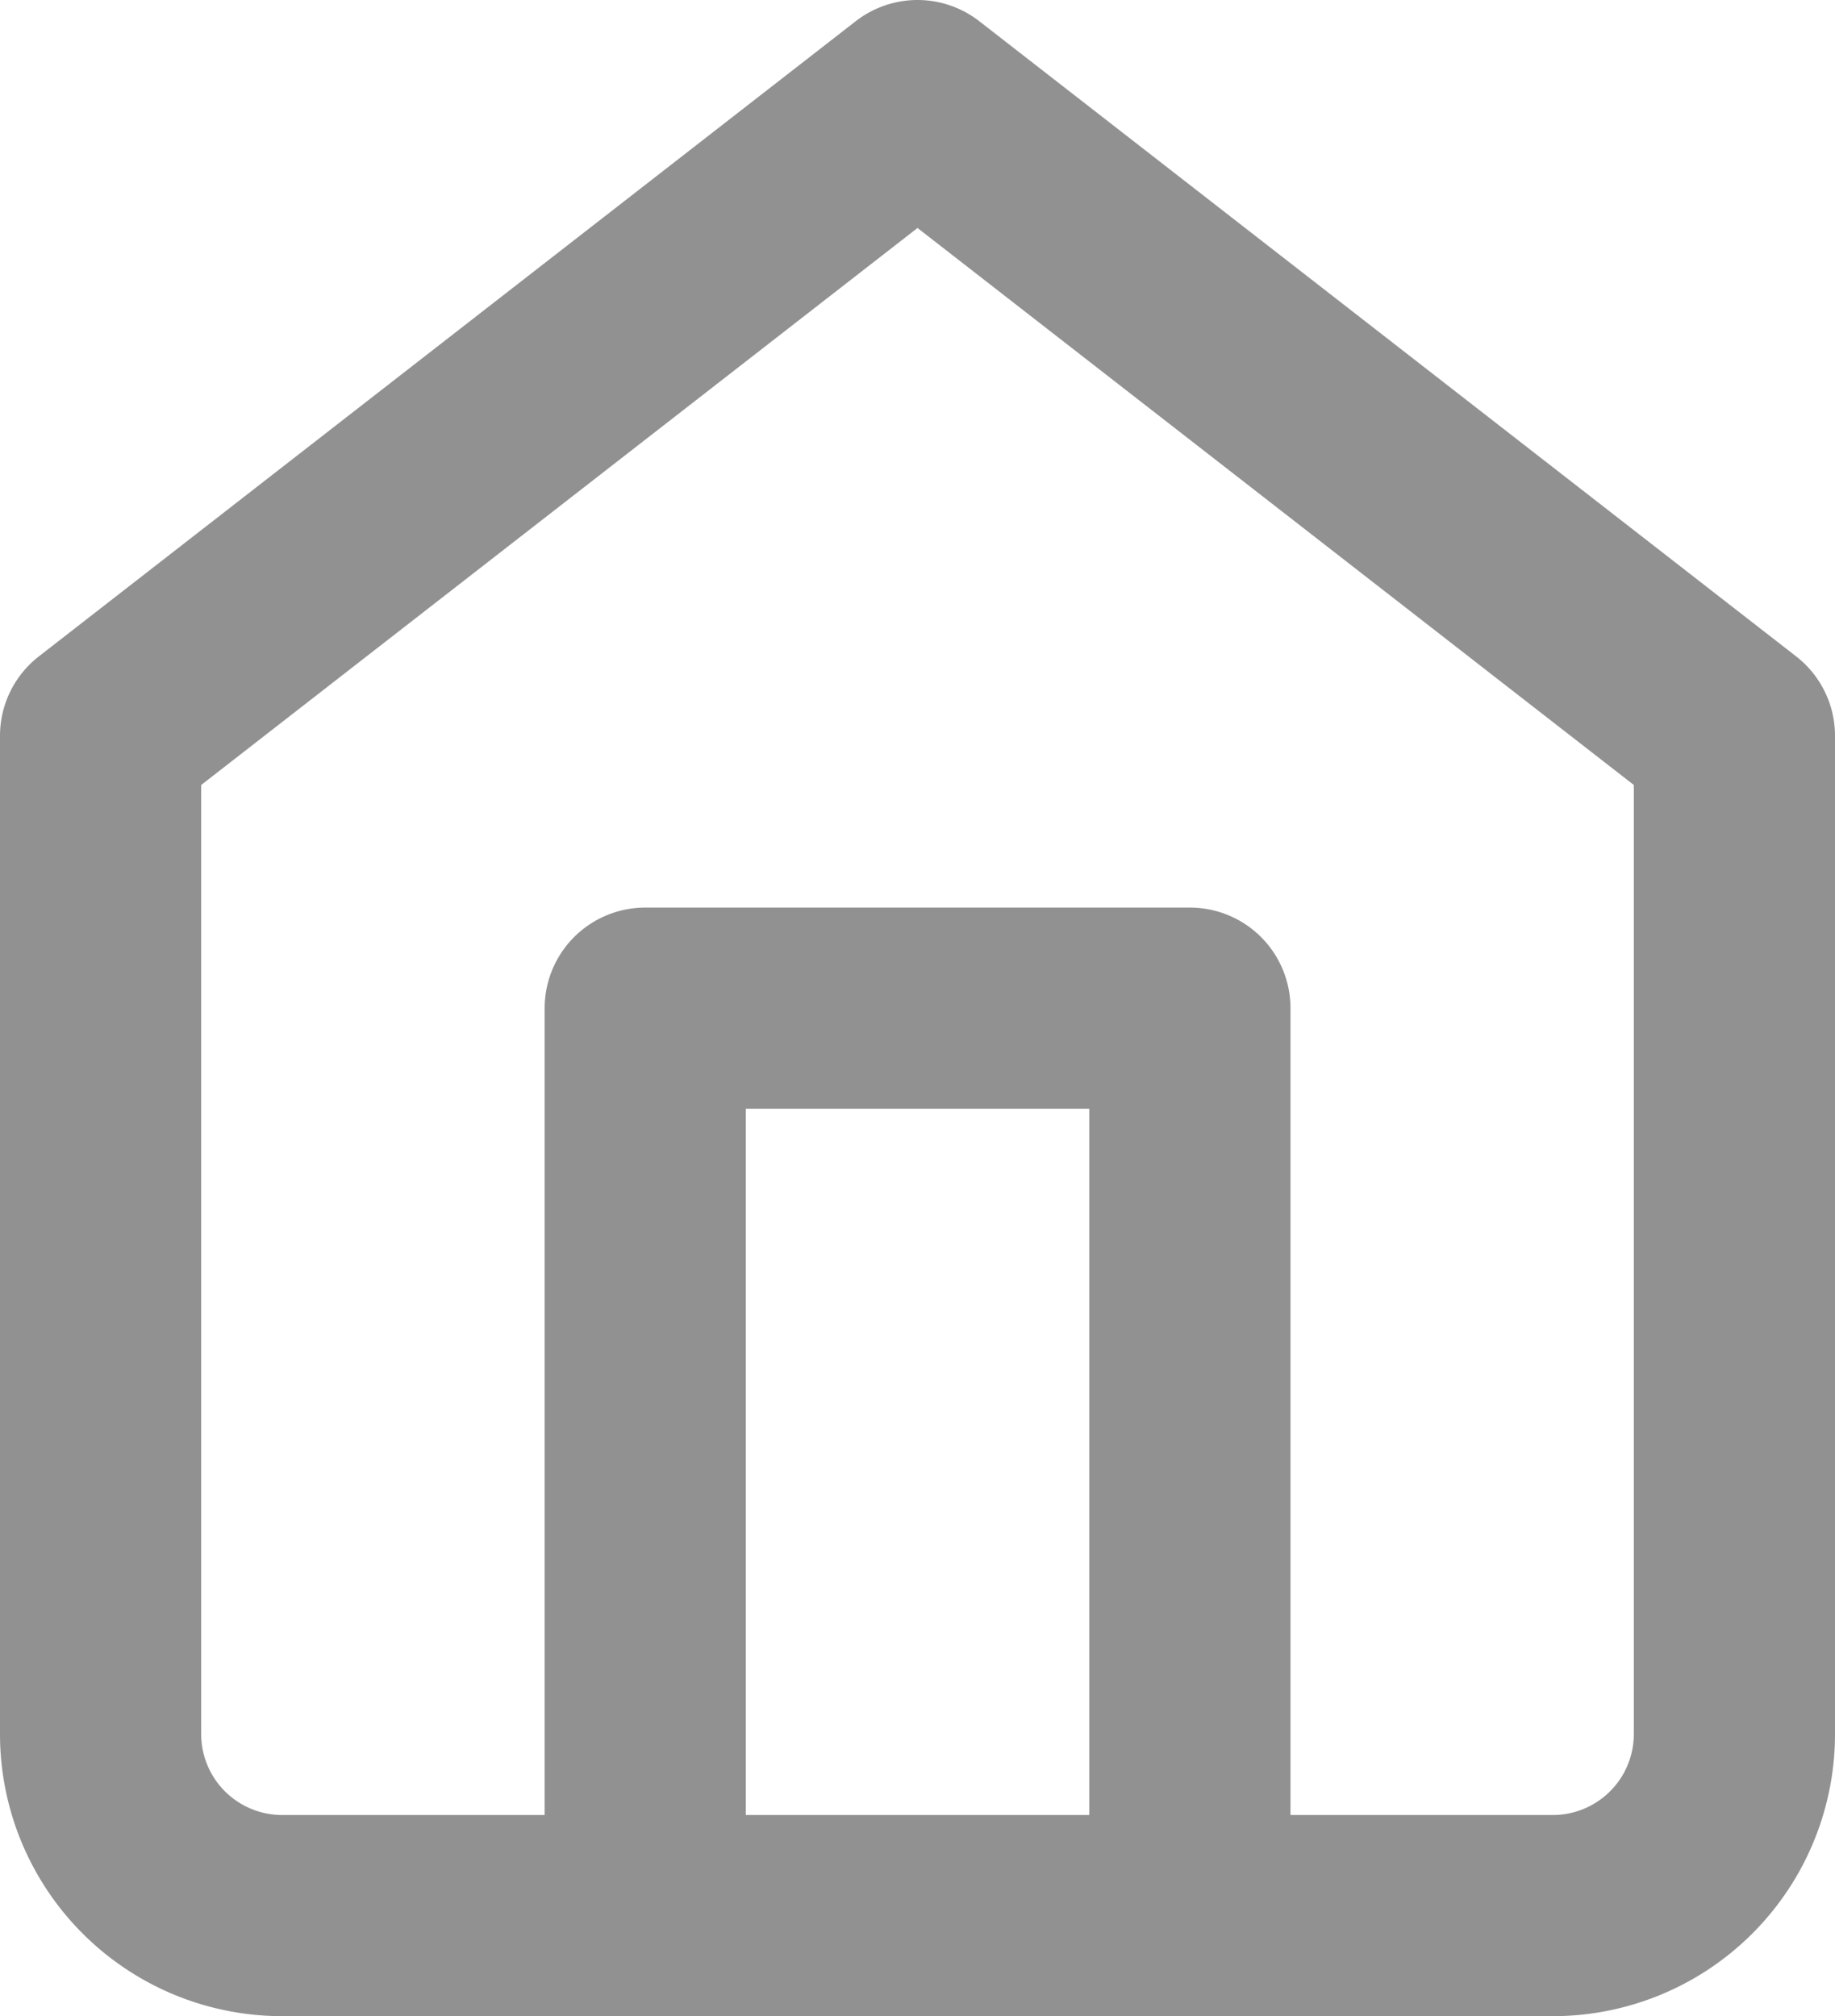
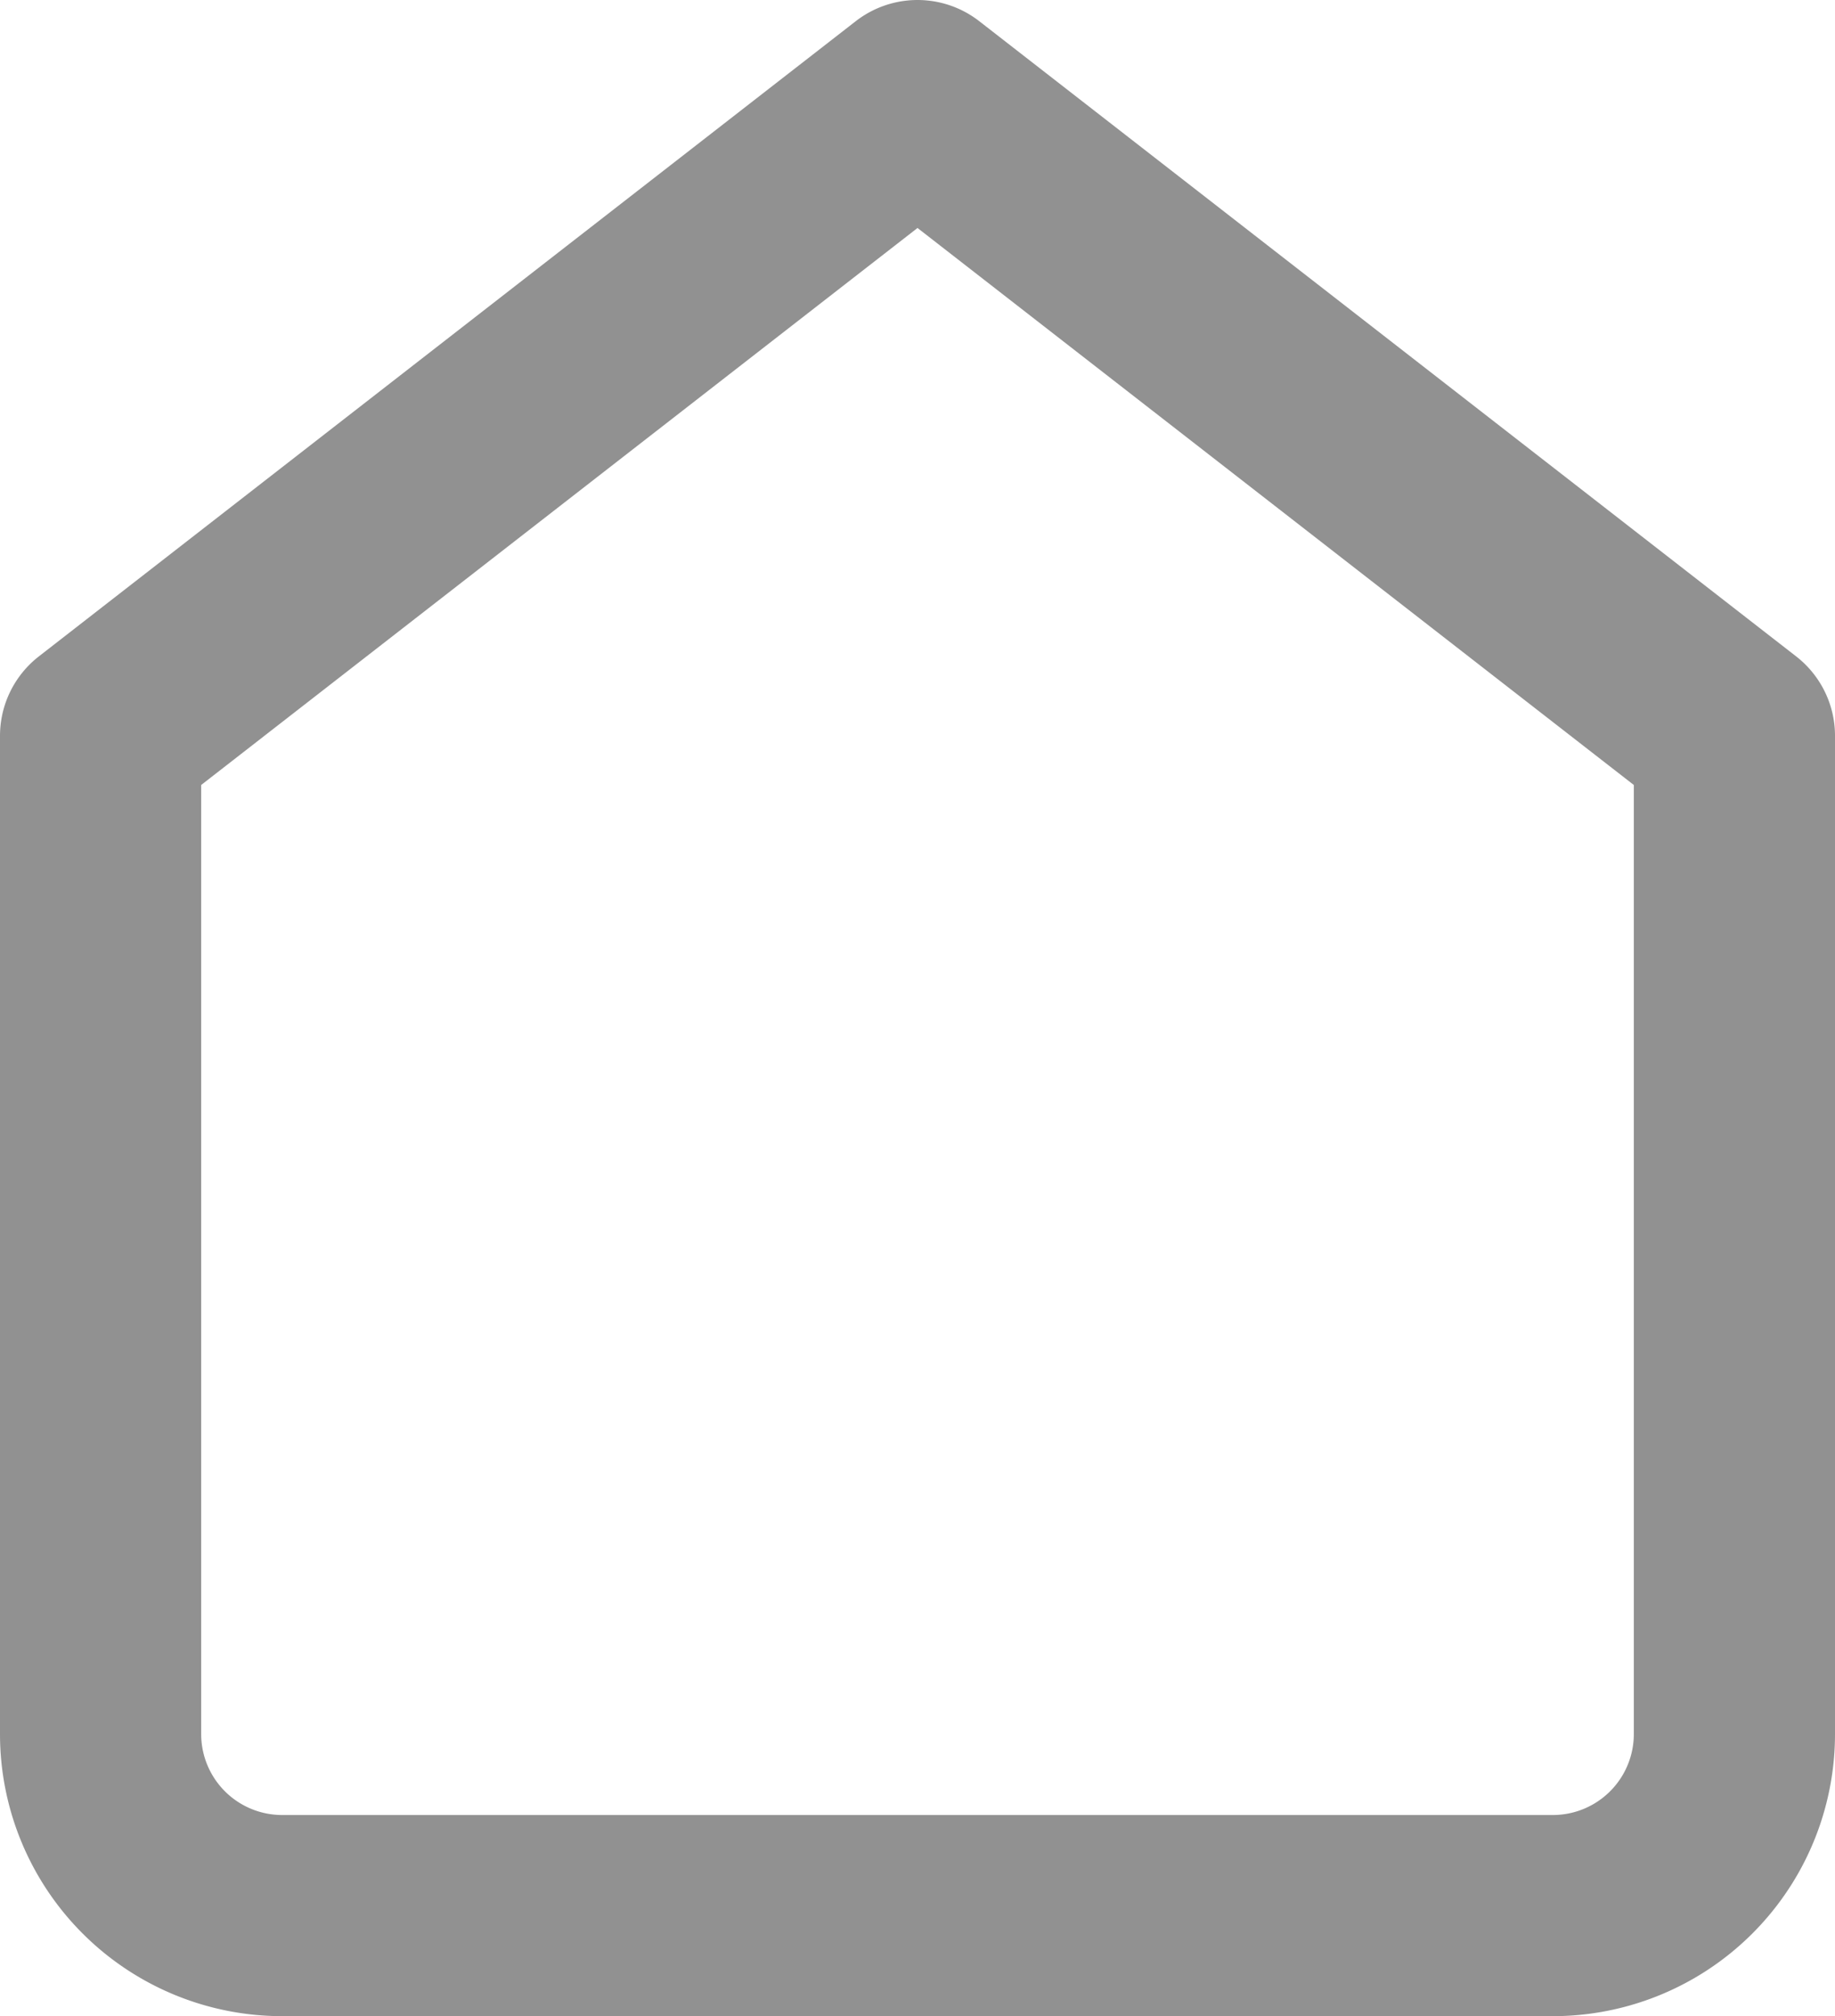
<svg xmlns="http://www.w3.org/2000/svg" width="13.682" height="15.035" viewBox="0 0 13.682 15.035">
  <defs>
    <style>
      .cls-1 {
        fill: none;
        stroke: #919191;
        stroke-linecap: round;
        stroke-linejoin: round;
        stroke-width: 1.5px;
      }
    </style>
  </defs>
  <g id="Icon_feather-home" data-name="Icon feather-home" transform="translate(-3.75 -2.25)">
    <path id="パス_10770" data-name="パス 10770" class="cls-1" d="M4.5,7.737,10.591,3l6.091,4.737v7.444a1.354,1.354,0,0,1-1.354,1.354H5.854A1.354,1.354,0,0,1,4.5,15.182Z" />
-     <path id="パス_10771" data-name="パス 10771" class="cls-1" d="M13.5,24.768V18h4.061v6.768" transform="translate(-4.939 -8.232)" />
  </g>
</svg>